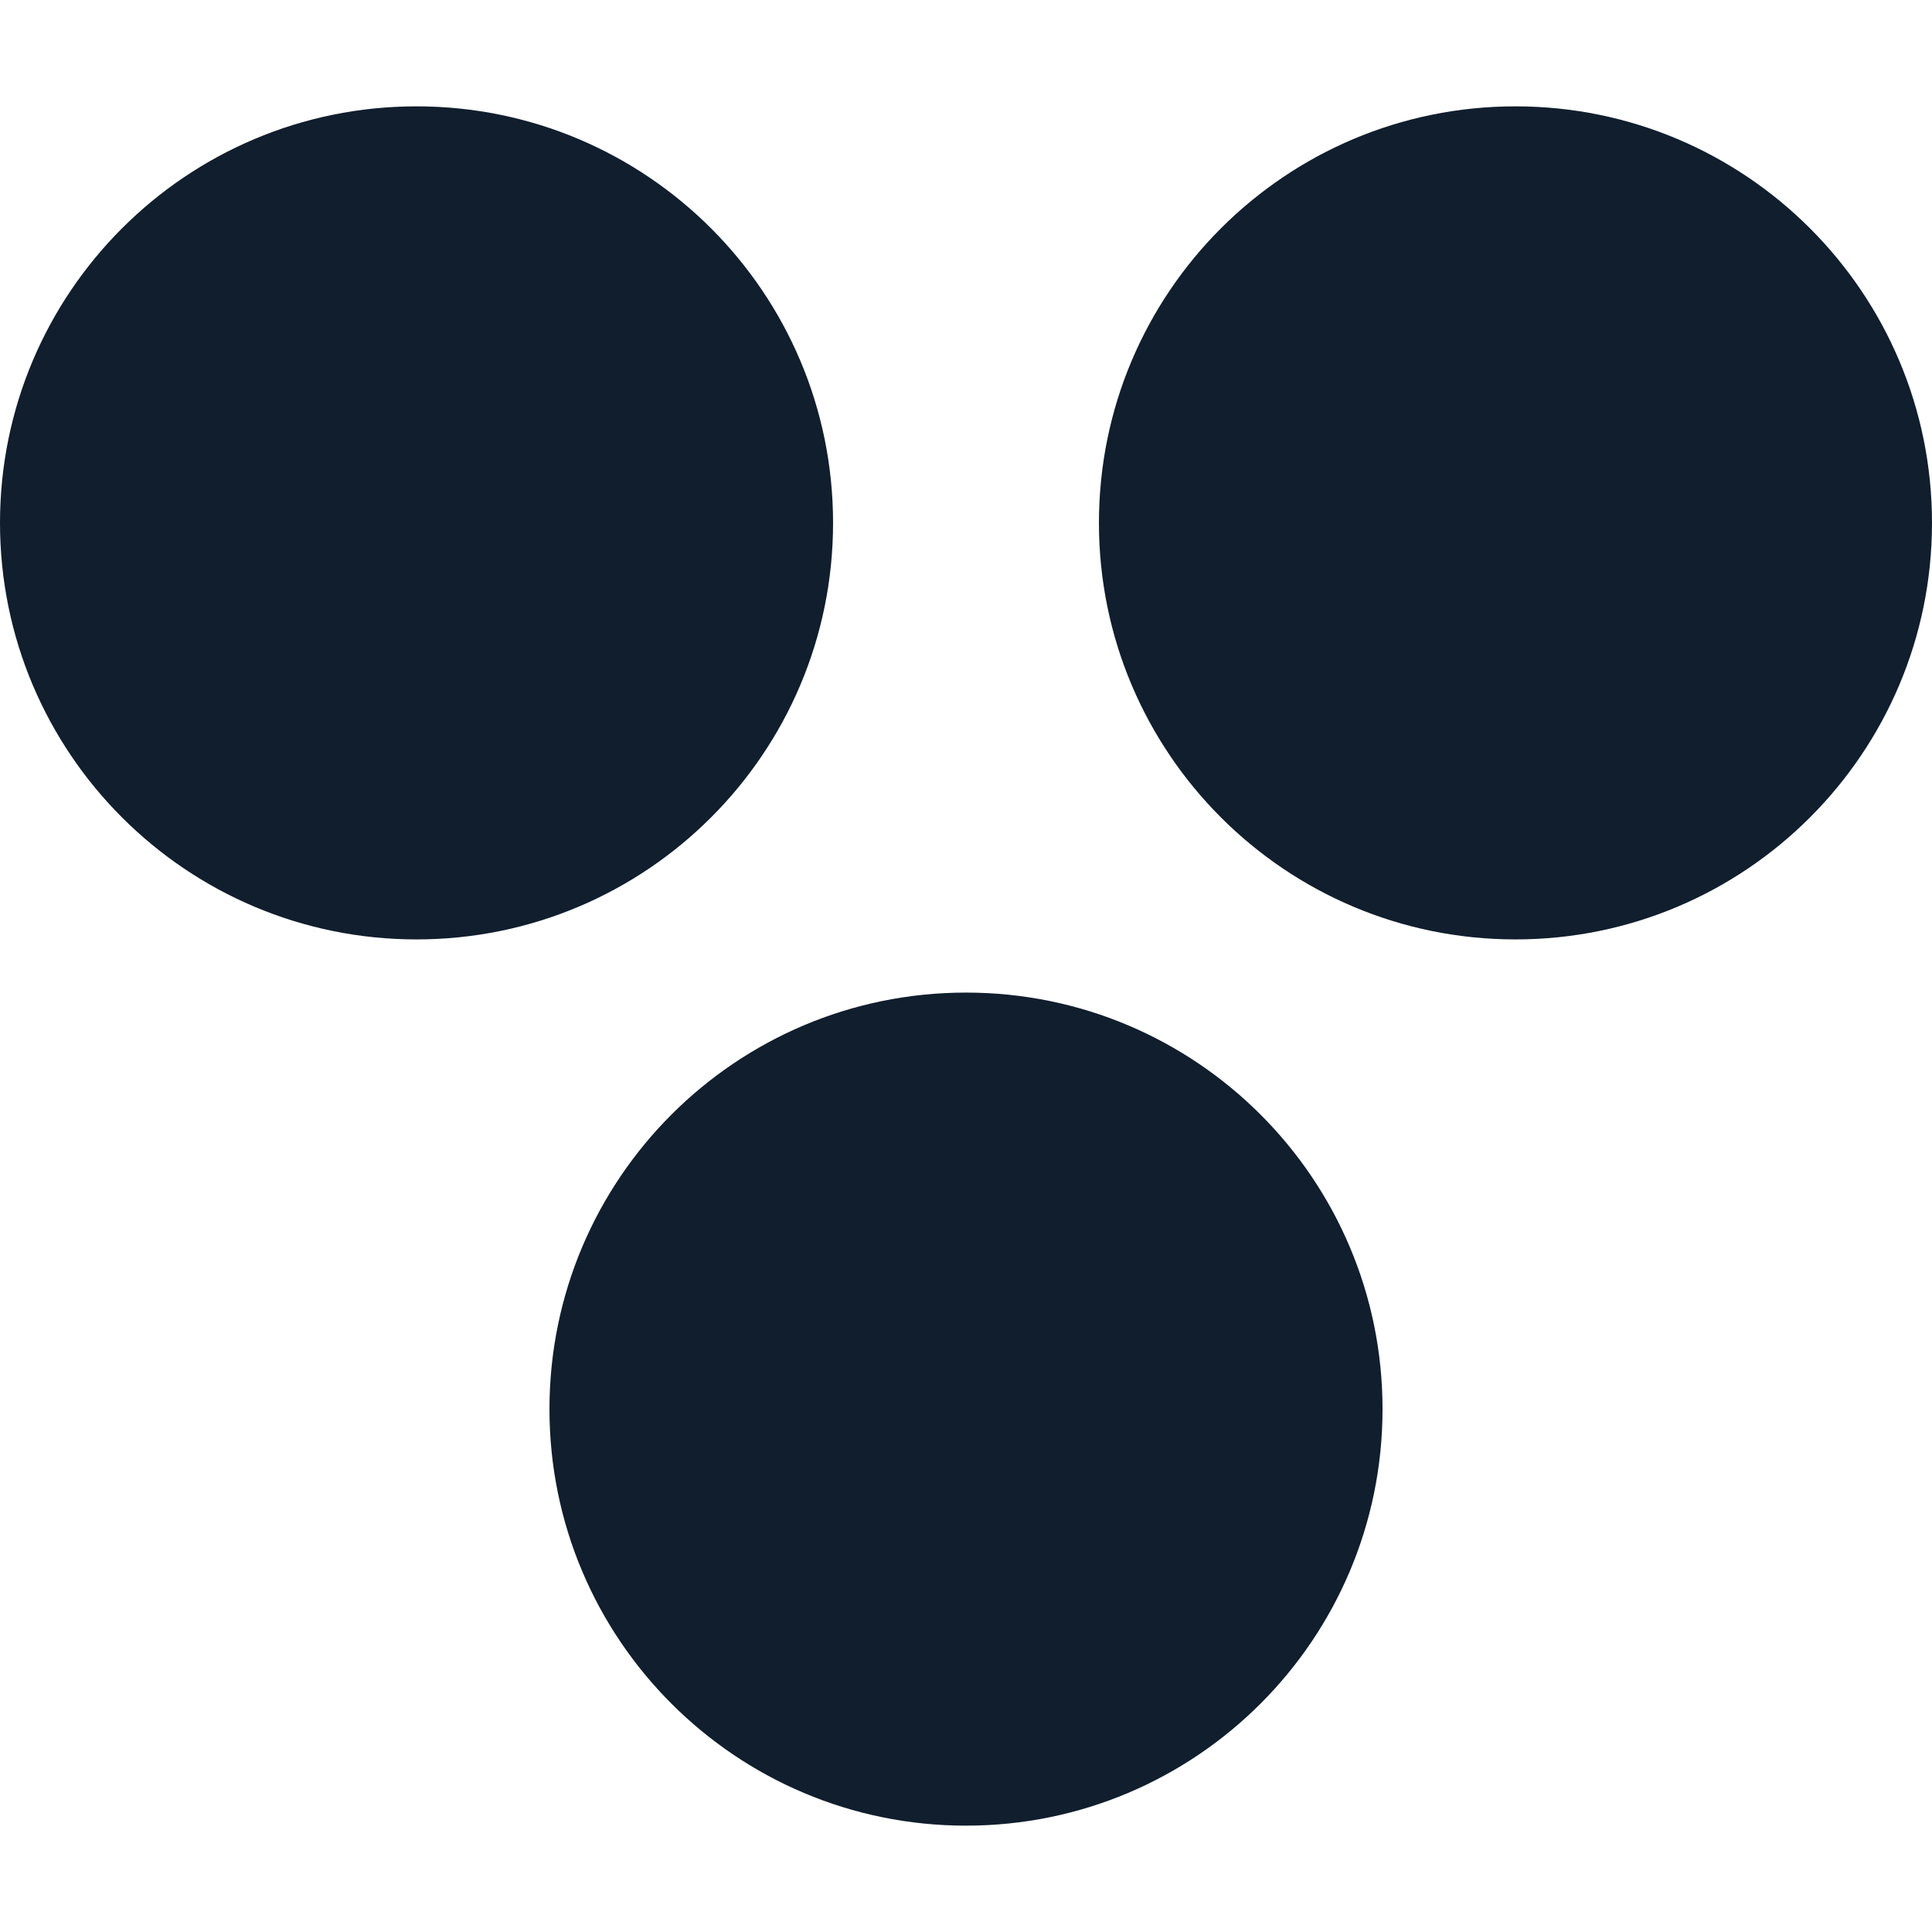
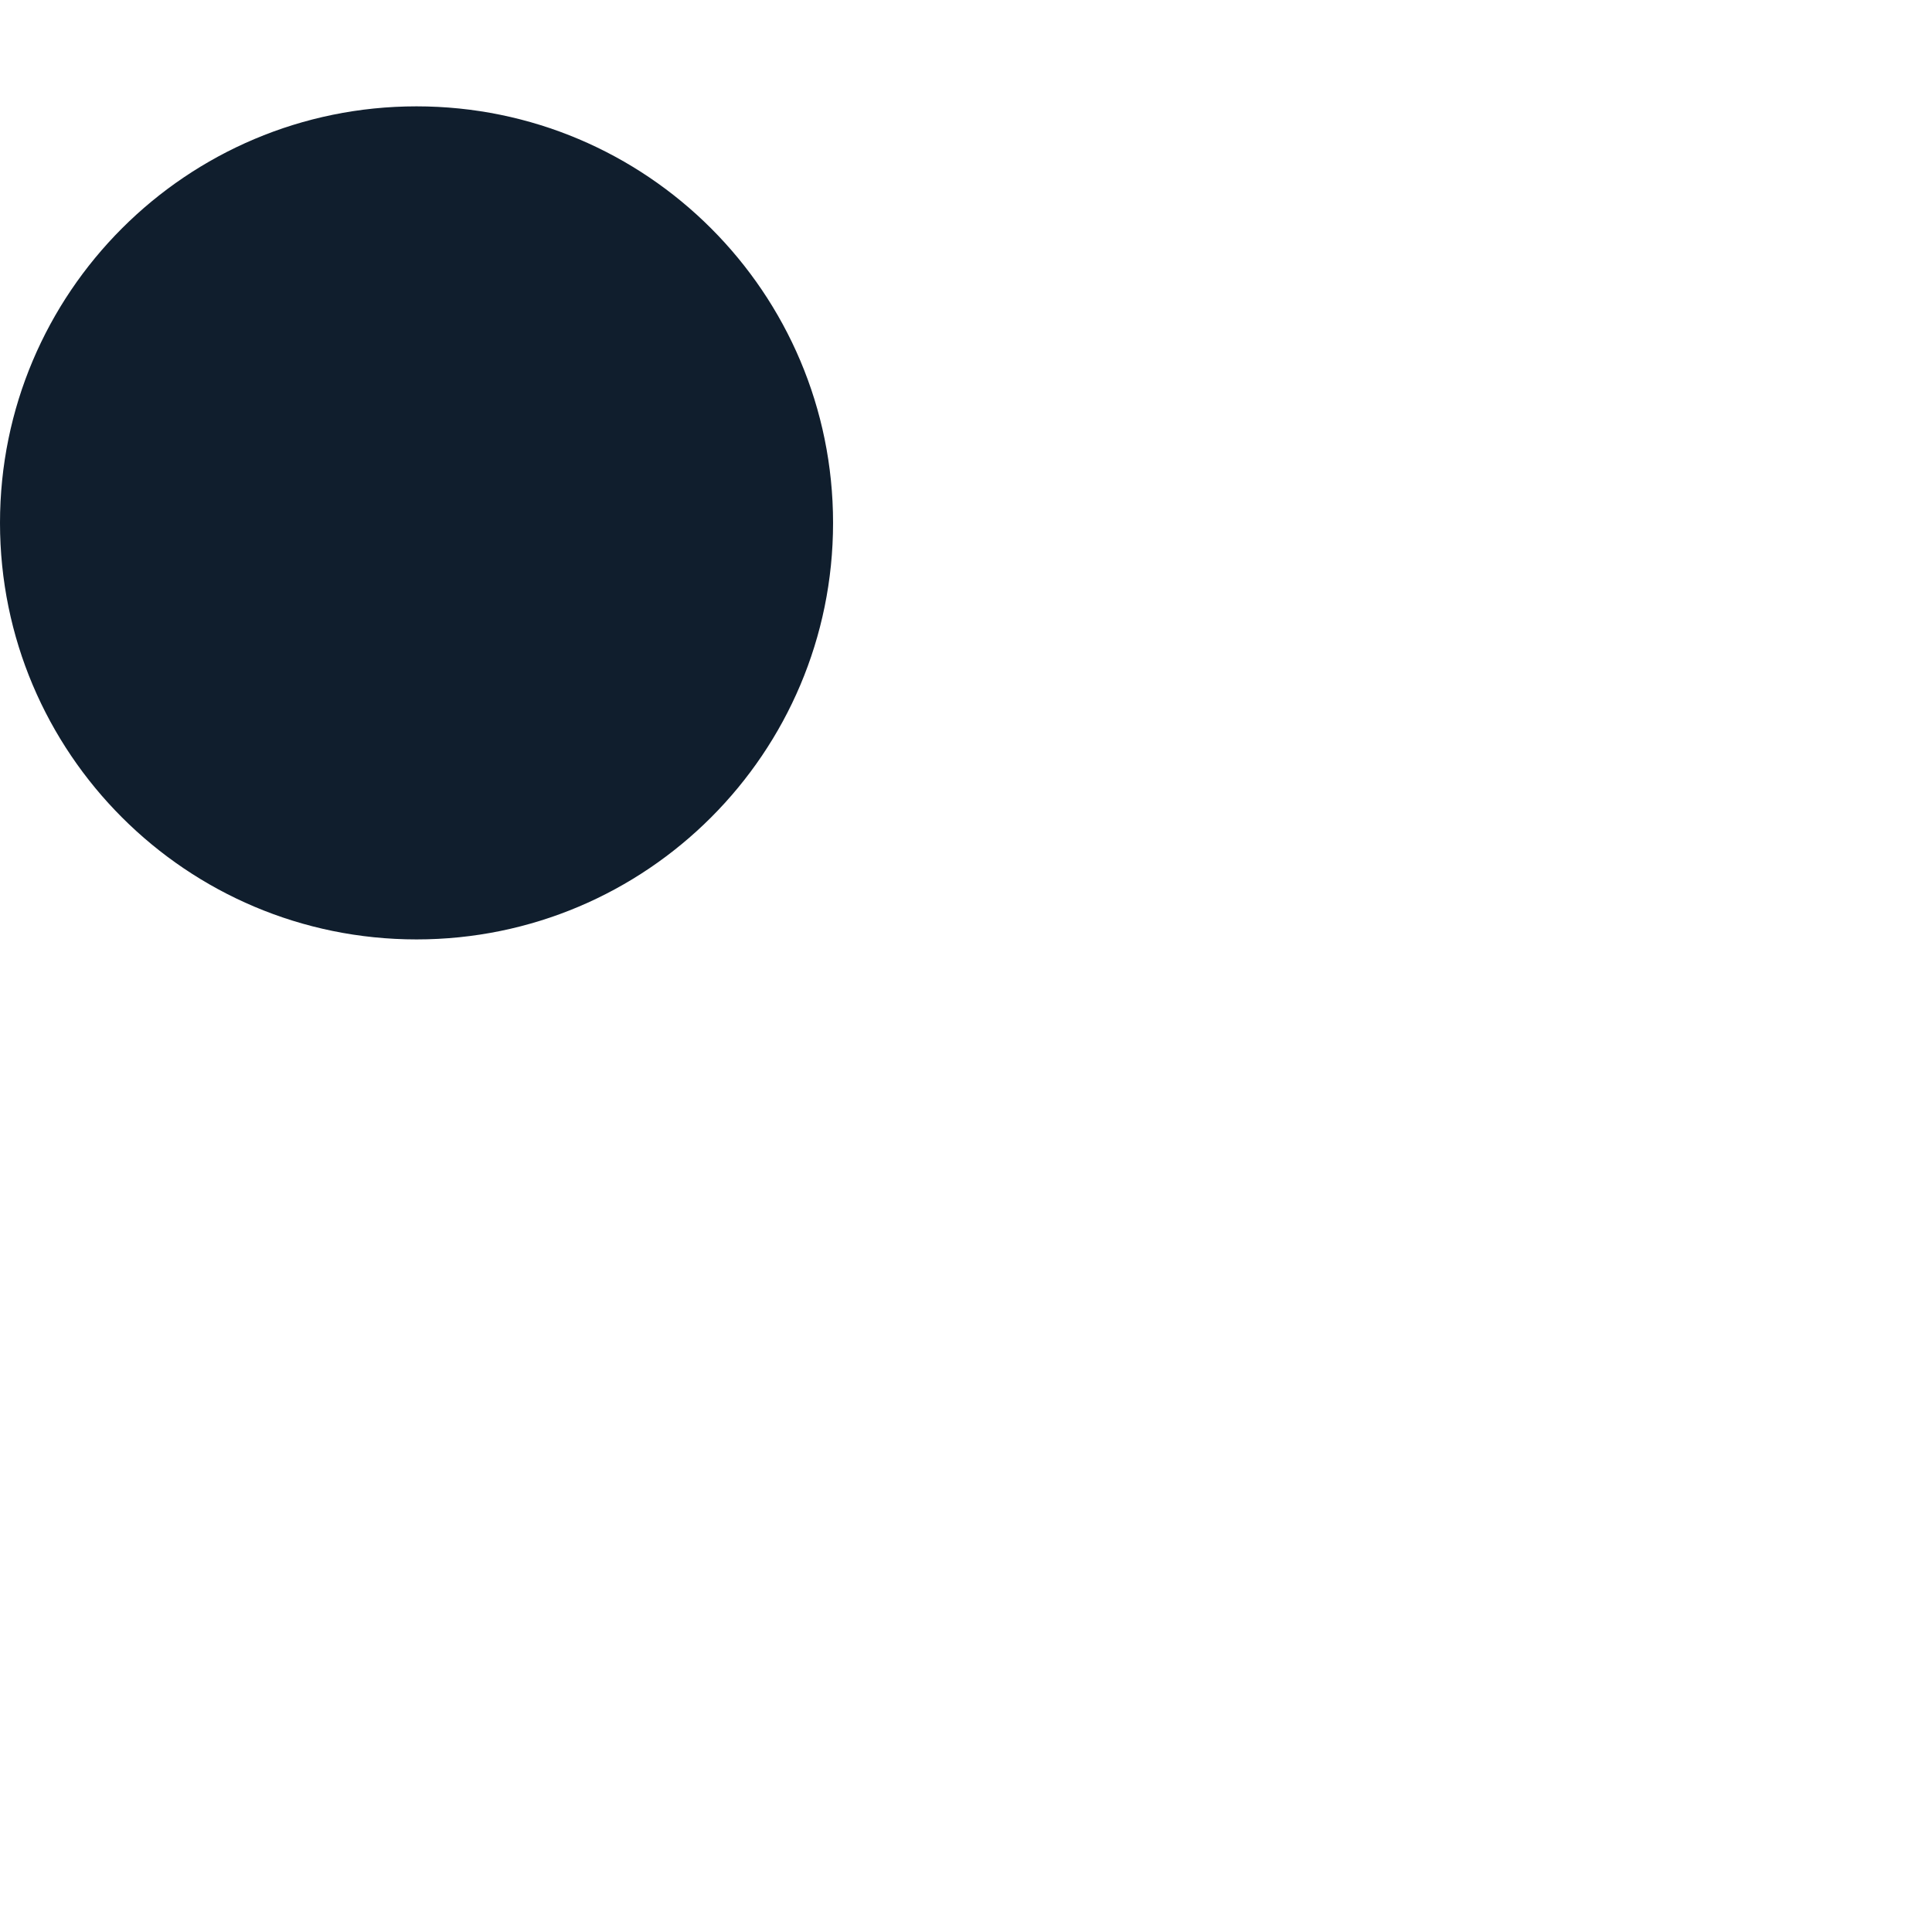
<svg xmlns="http://www.w3.org/2000/svg" width="109" height="109" viewBox="0 0 109 109" fill="none">
-   <path d="M78 79.5C78 92.479 67.479 103 54.5 103C41.521 103 31 92.479 31 79.5C31 66.521 41.521 56 54.5 56C67.479 56 78 66.521 78 79.5Z" fill="#101E2D" />
  <path d="M47 29.5C47 42.479 36.479 53 23.5 53C10.521 53 0 42.479 0 29.5C0 16.521 10.521 6 23.5 6C36.479 6 47 16.521 47 29.5Z" fill="#101E2D" />
-   <path d="M109 29.5C109 42.479 98.479 53 85.5 53C72.521 53 62 42.479 62 29.5C62 16.521 72.521 6 85.5 6C98.479 6 109 16.521 109 29.5Z" fill="#101E2D" />
</svg>